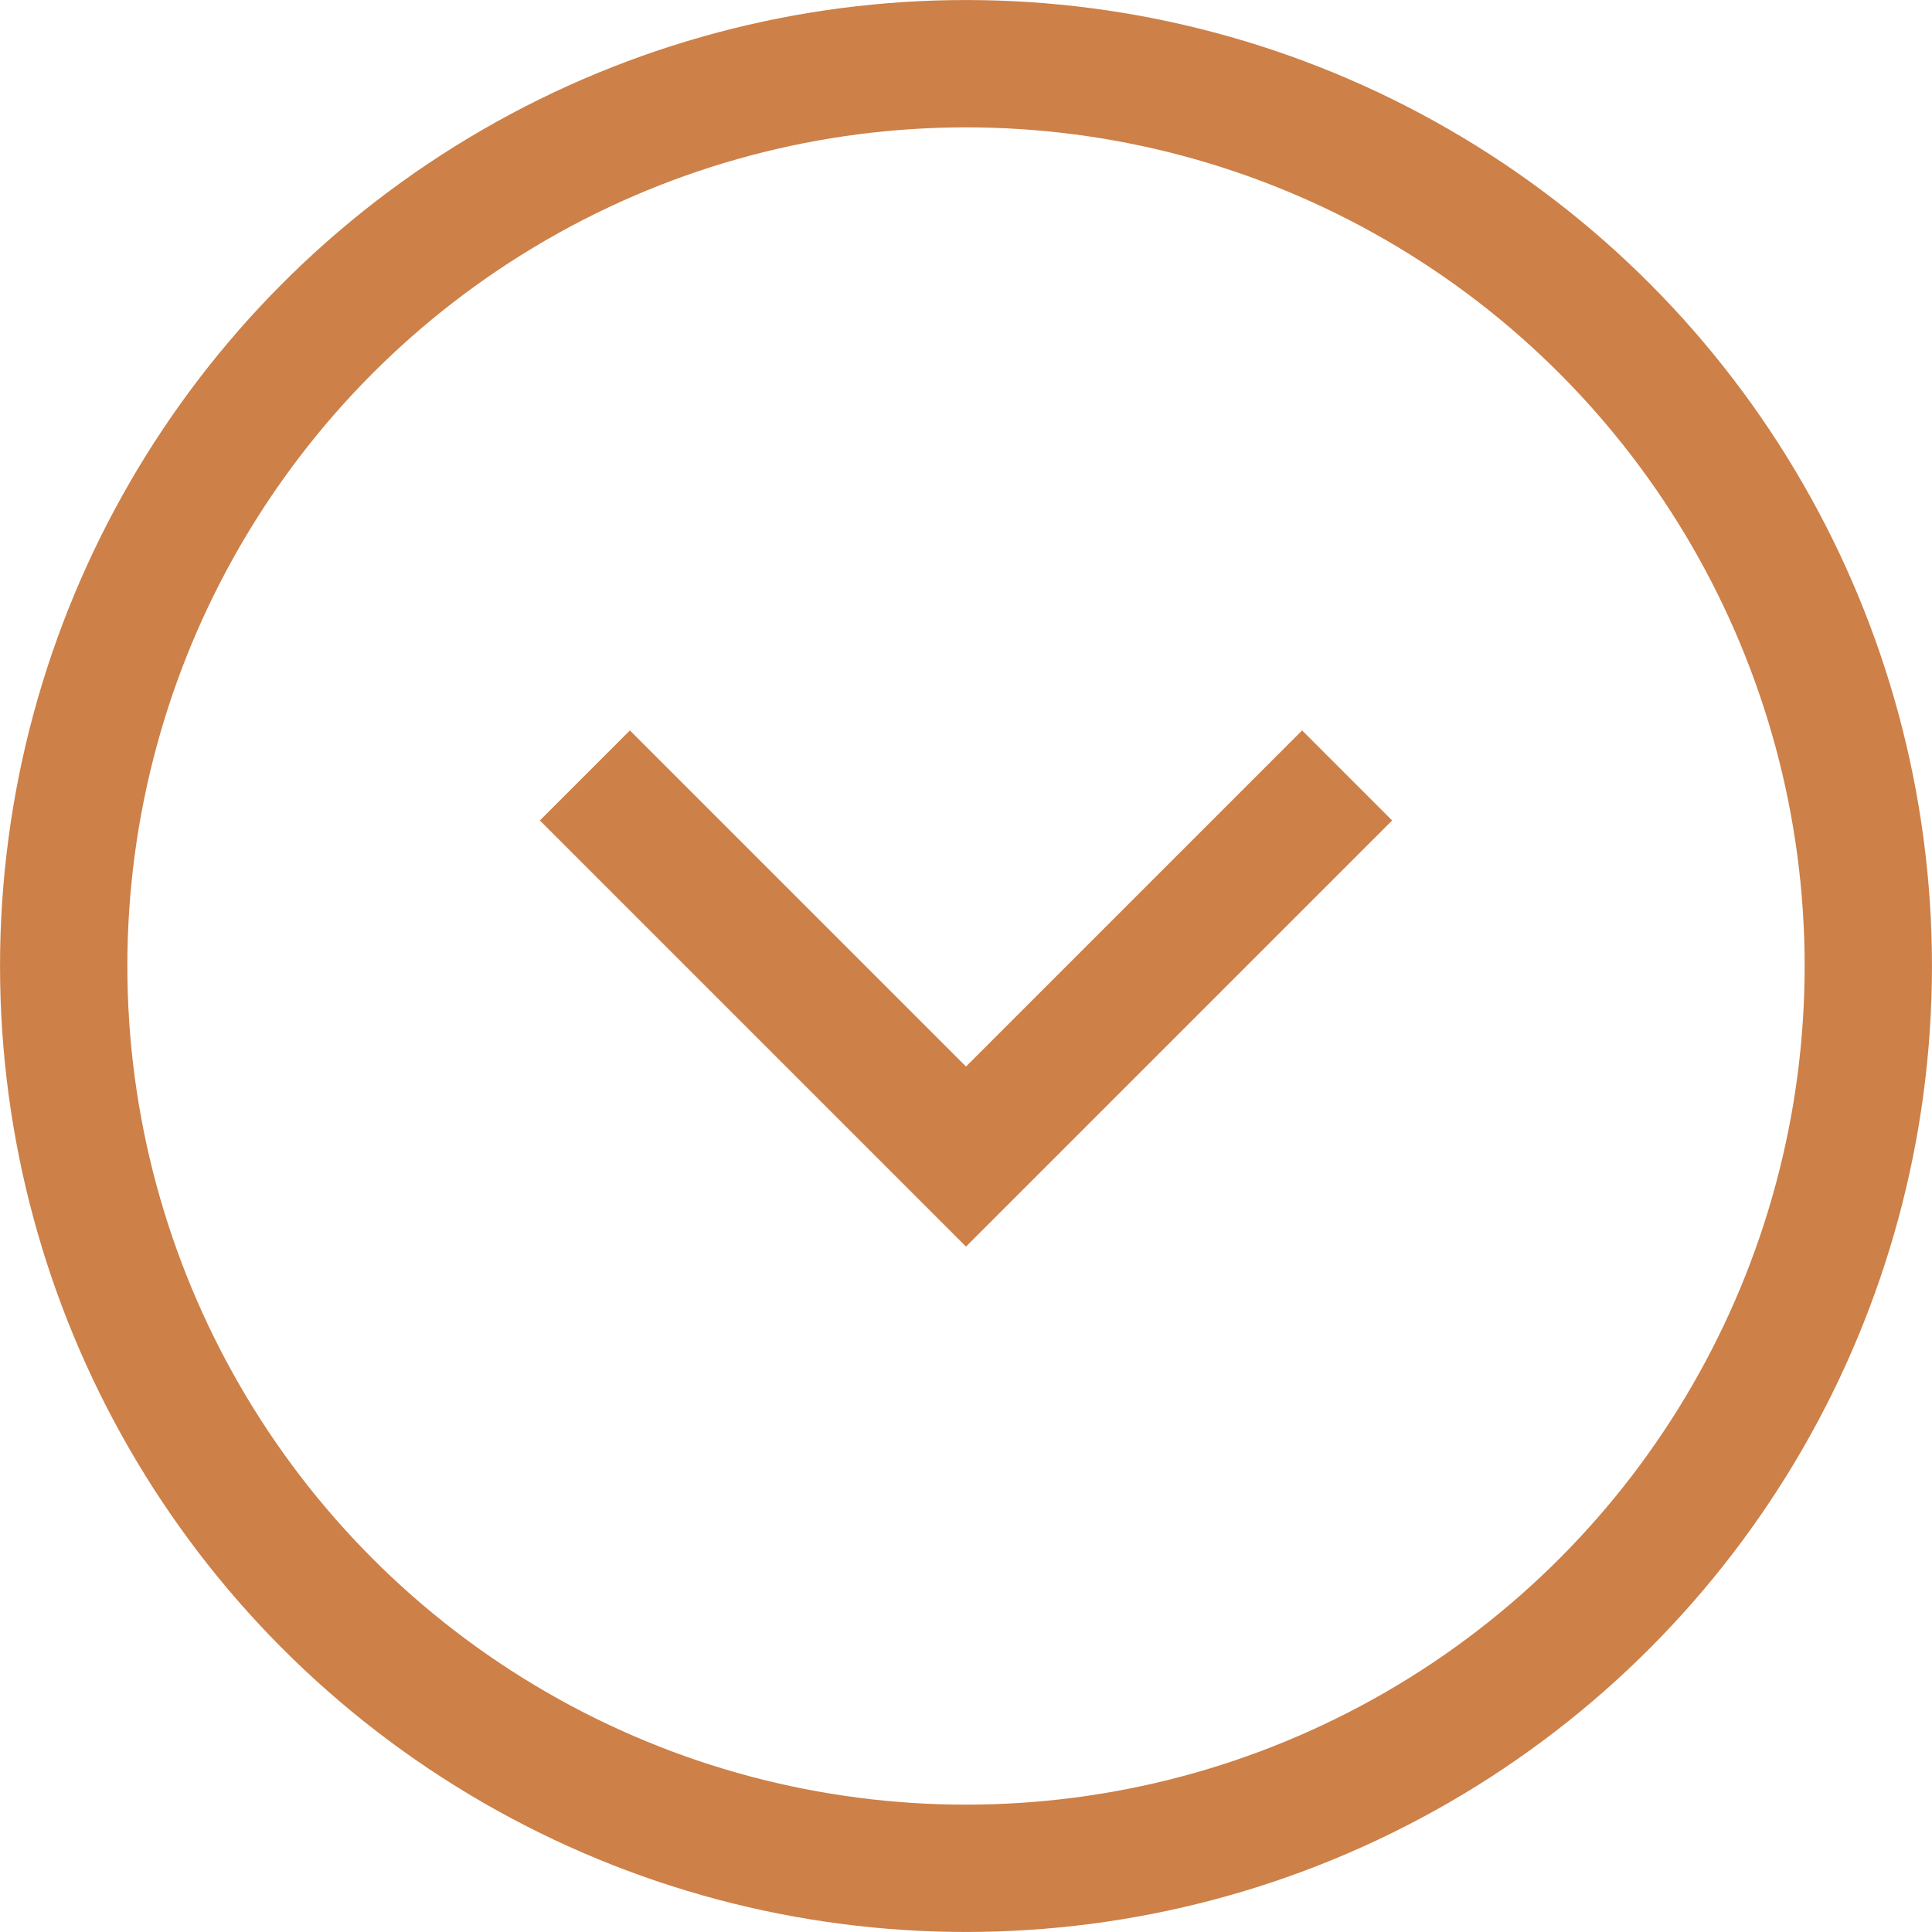
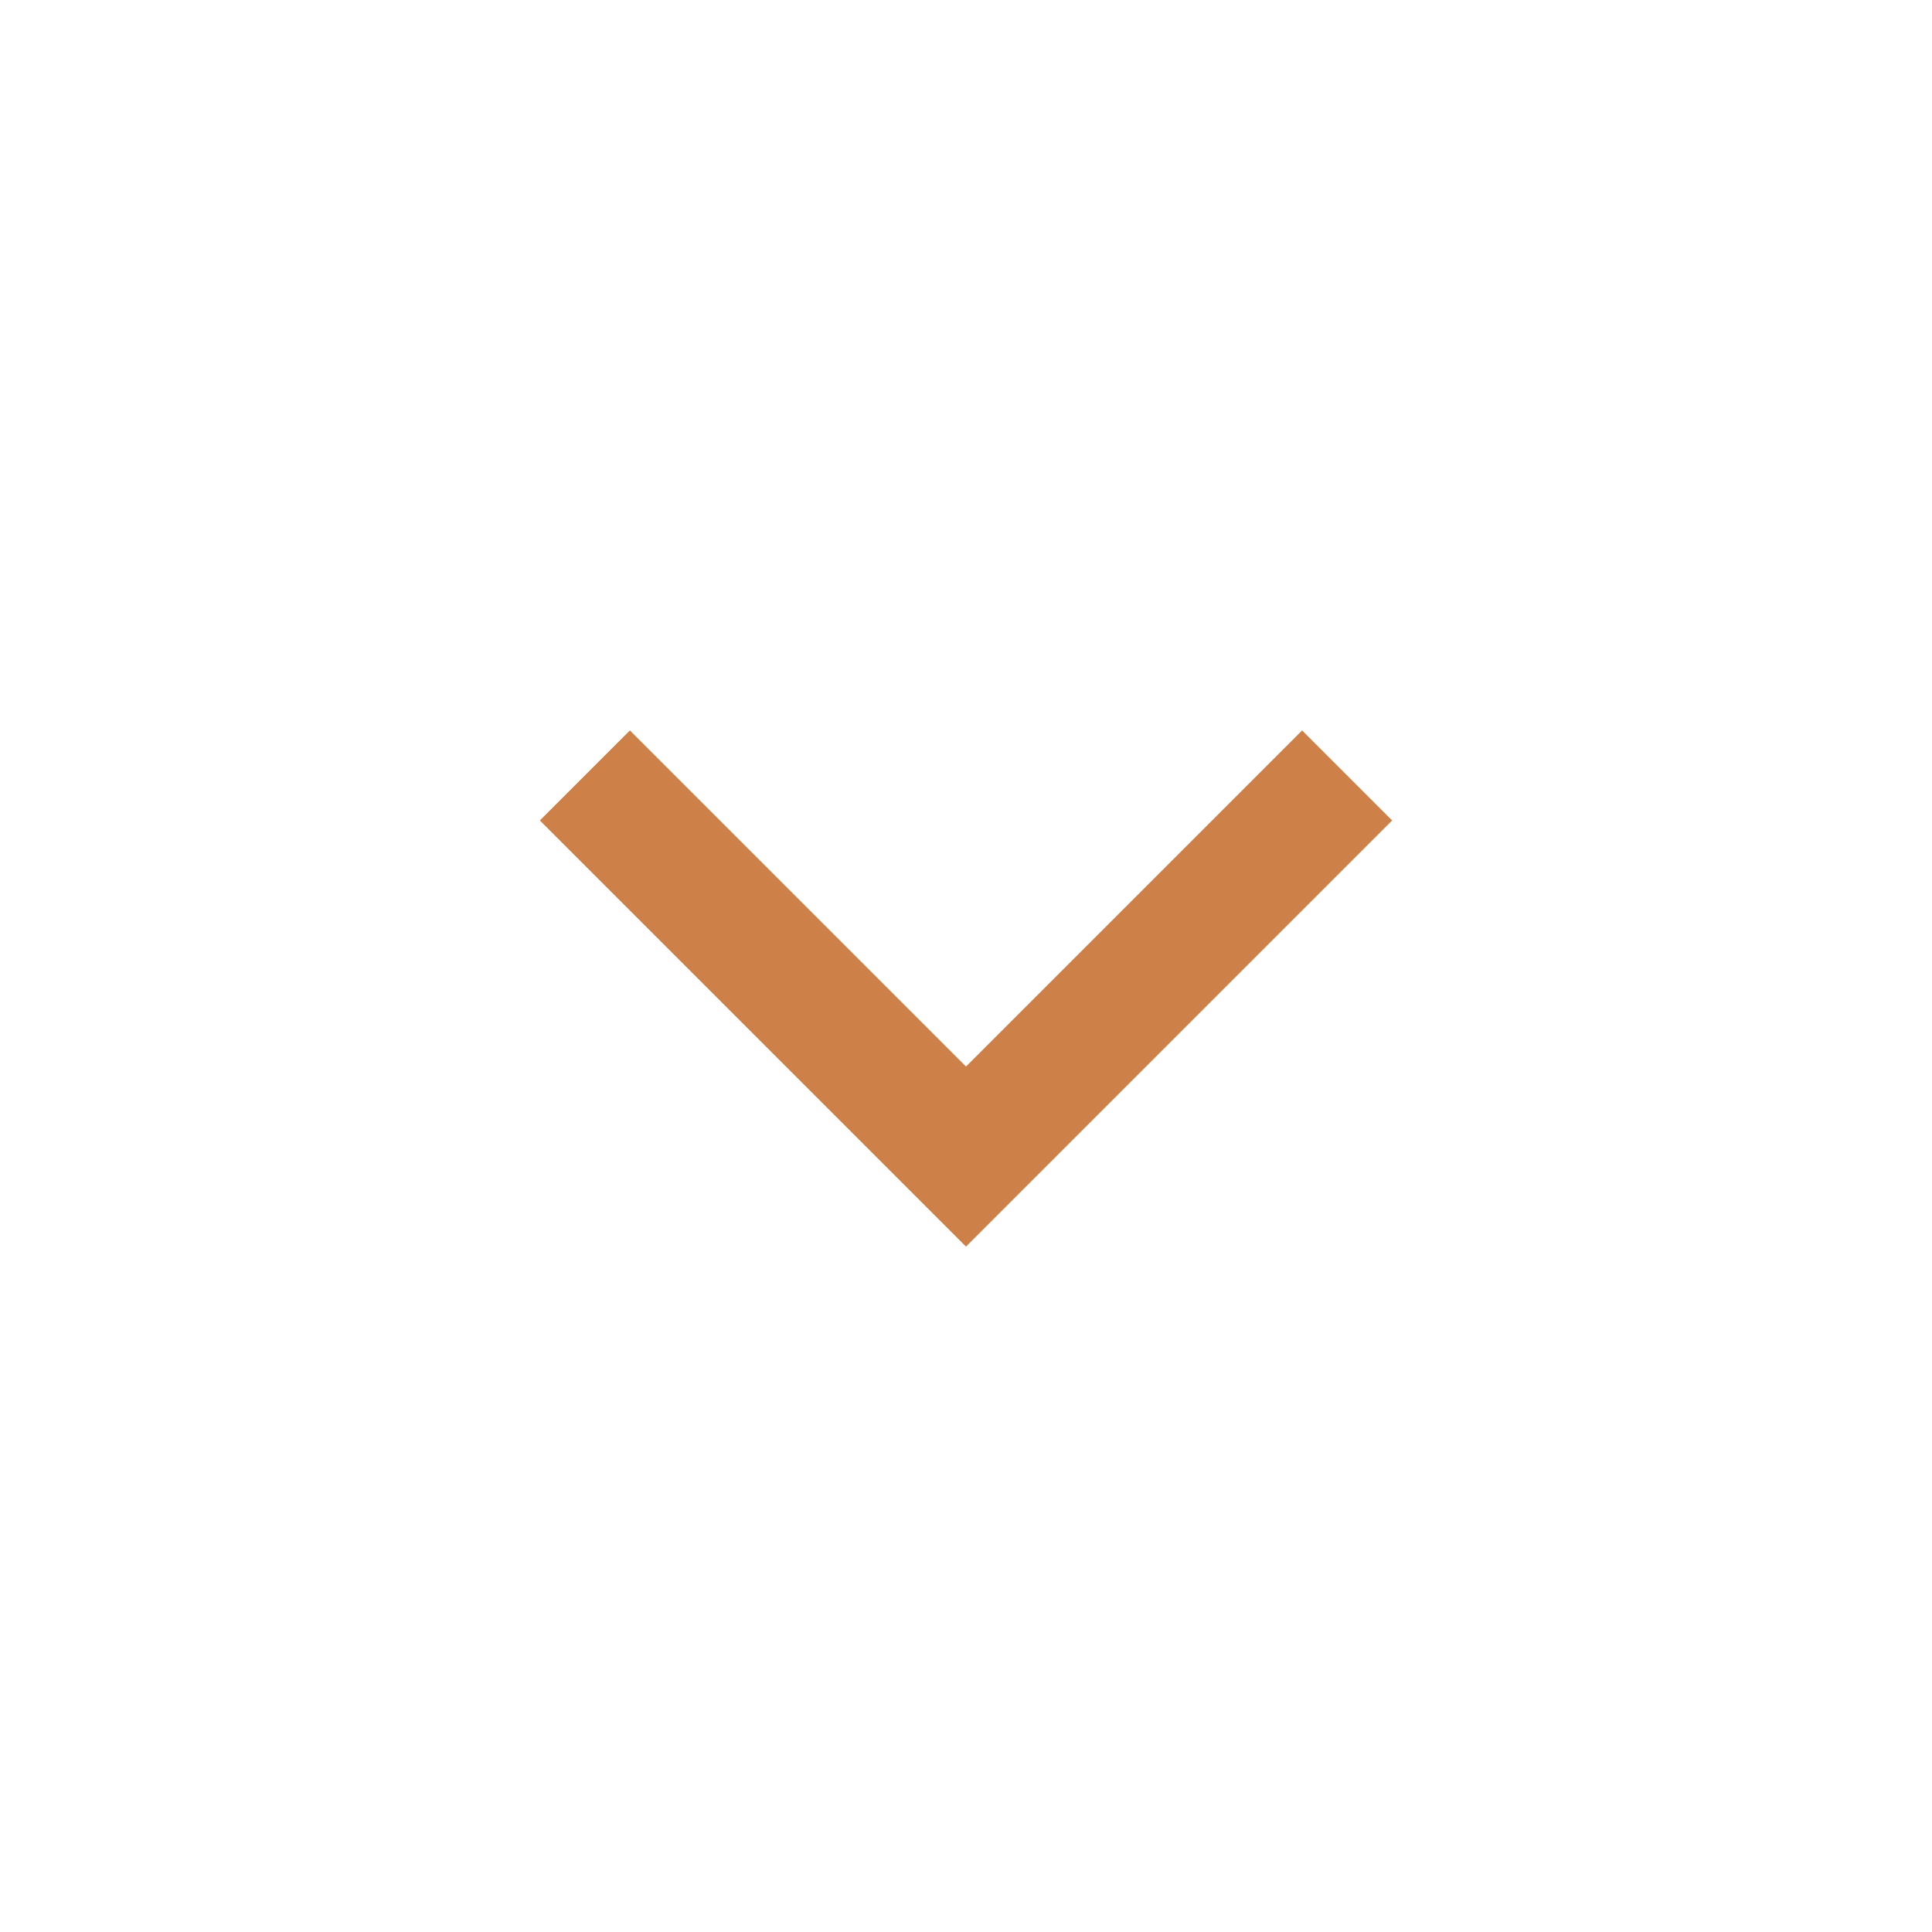
<svg xmlns="http://www.w3.org/2000/svg" xml:space="preserve" width="30px" height="30px" style="shape-rendering:geometricPrecision; text-rendering:geometricPrecision; image-rendering:optimizeQuality; fill-rule:evenodd; clip-rule:evenodd" viewBox="0 0 30 30">
  <defs>
    <style type="text/css"> .str0 {stroke:#CD8047;stroke-width:1.977;stroke-miterlimit:2.613} .fil0 {fill:none} </style>
  </defs>
  <g id="Layer_x0020_1">
    <g id="_1310141864">
      <polyline class="fil0 str0" points="20.918,12.041 15,17.959 9.082,12.041 " />
-       <circle class="fil0 str0" cx="15" cy="15" r="14.011" />
    </g>
  </g>
</svg>